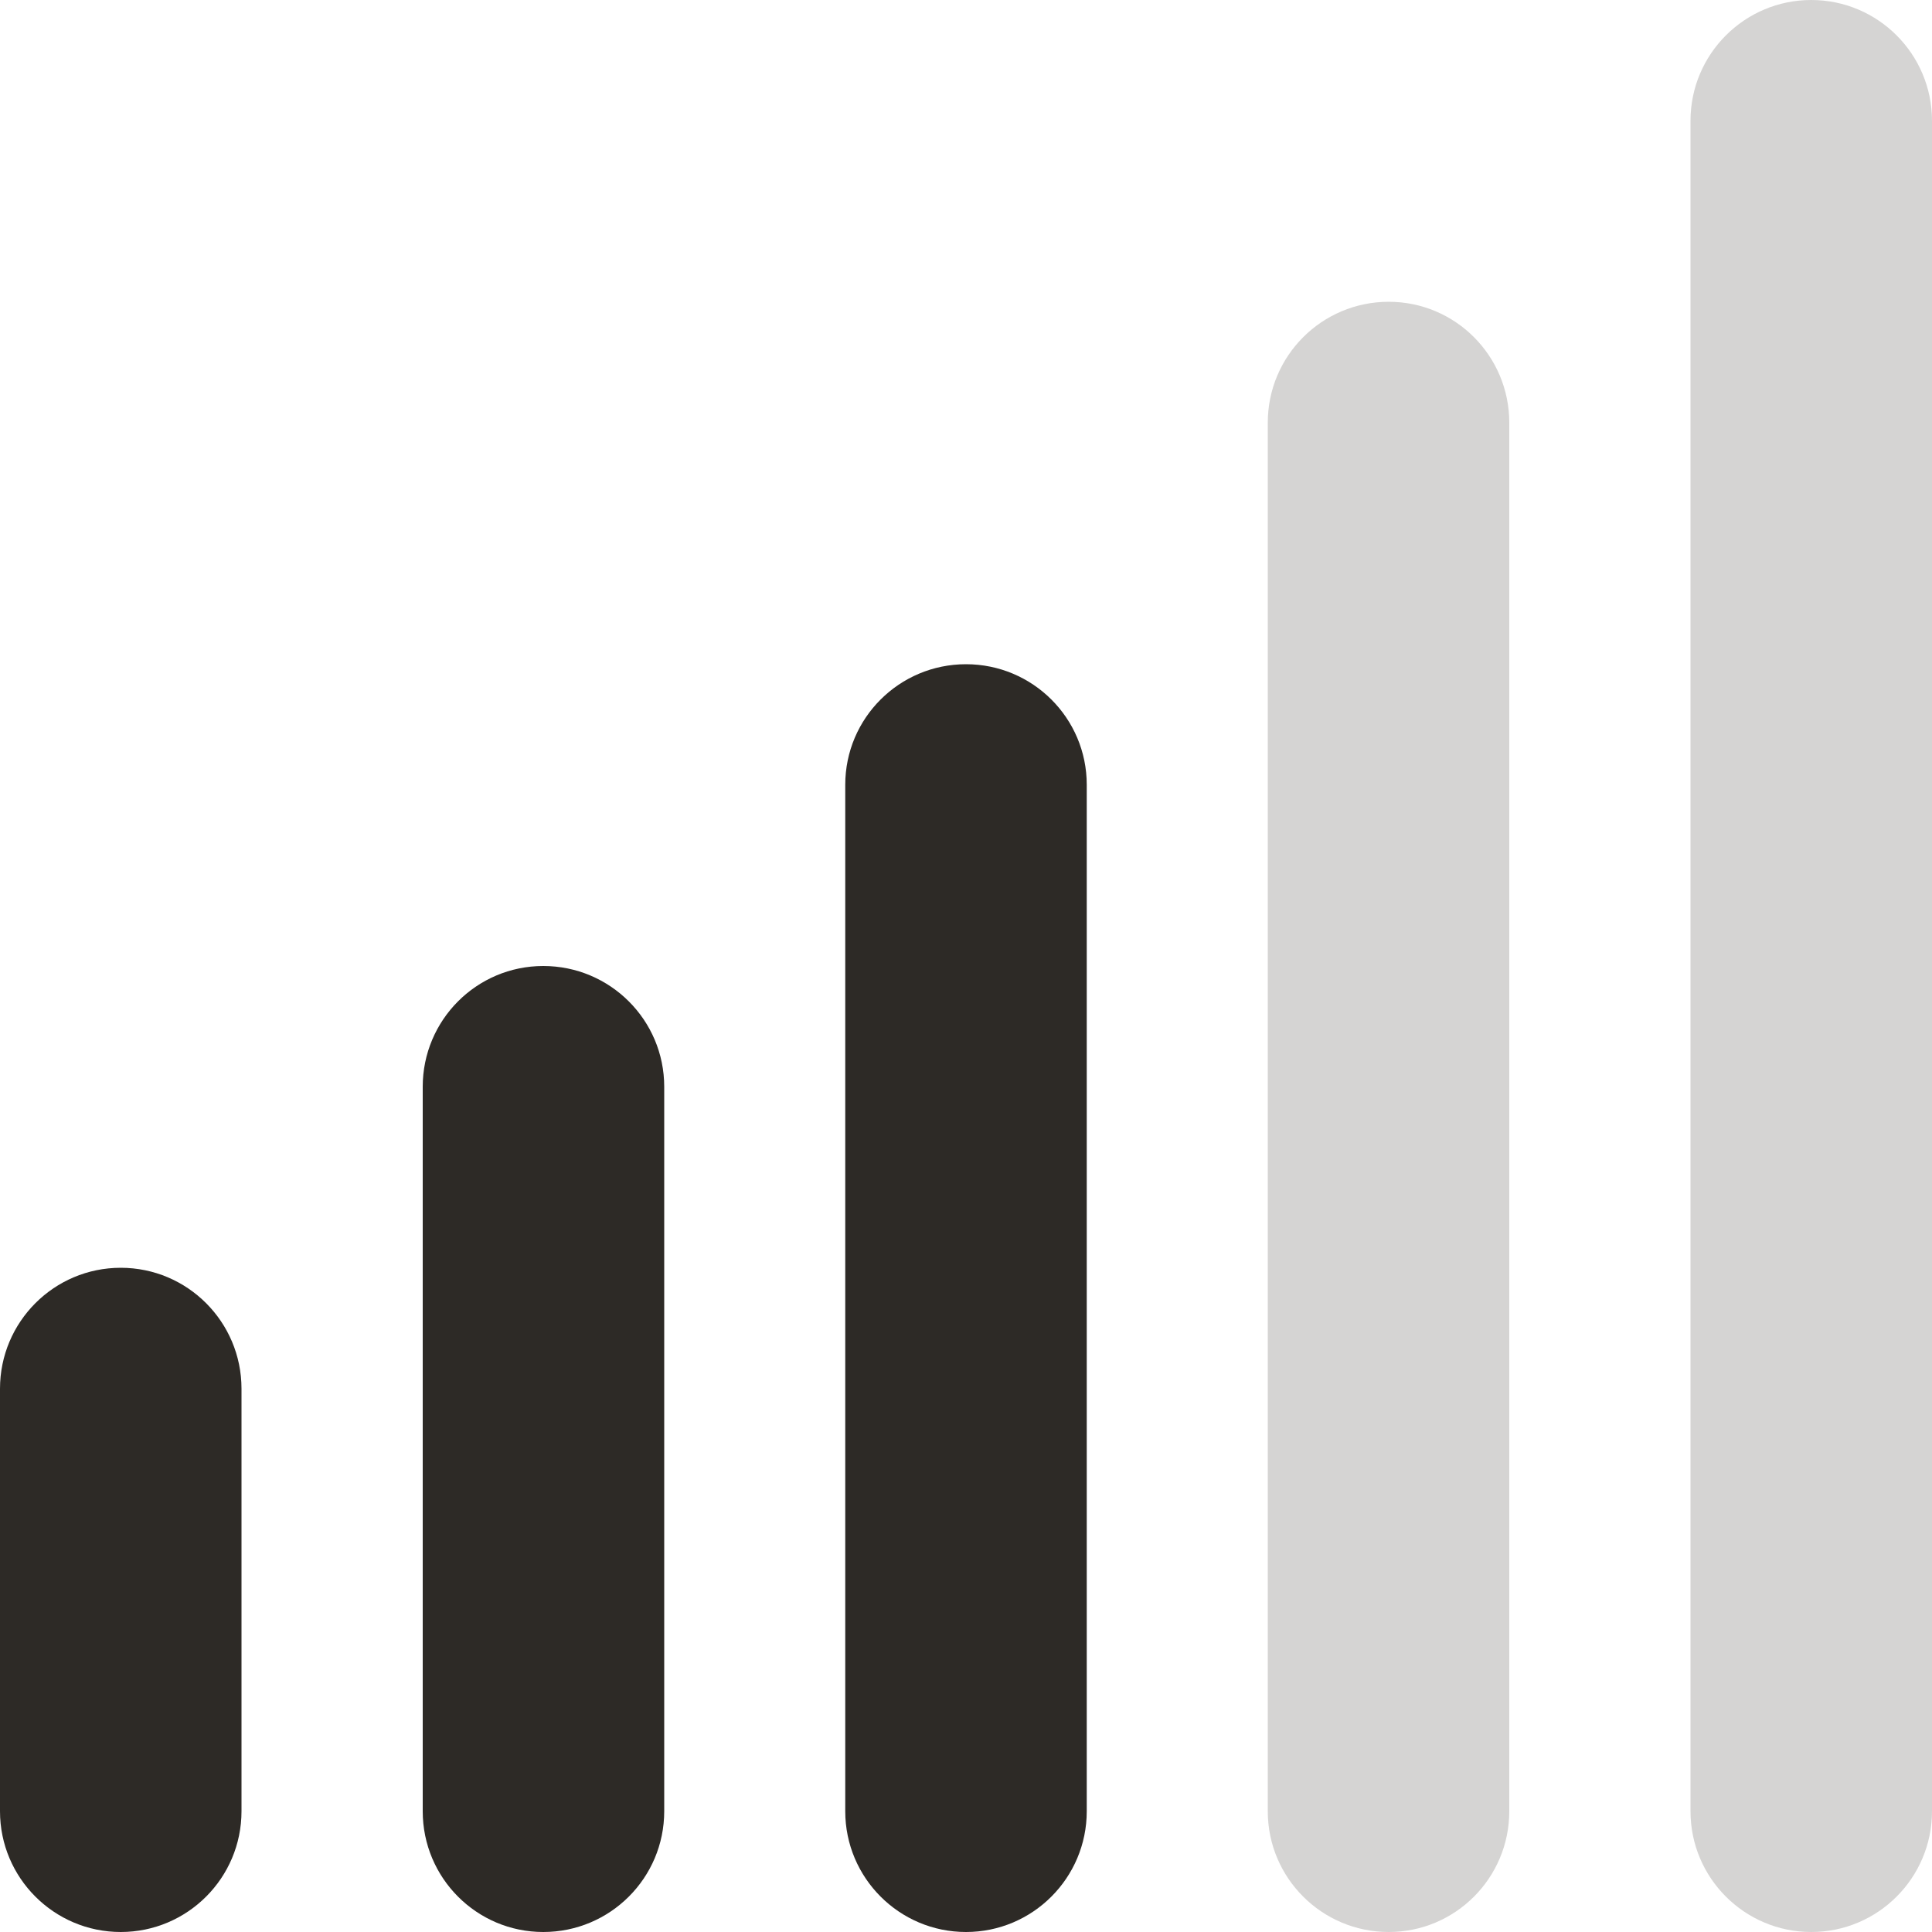
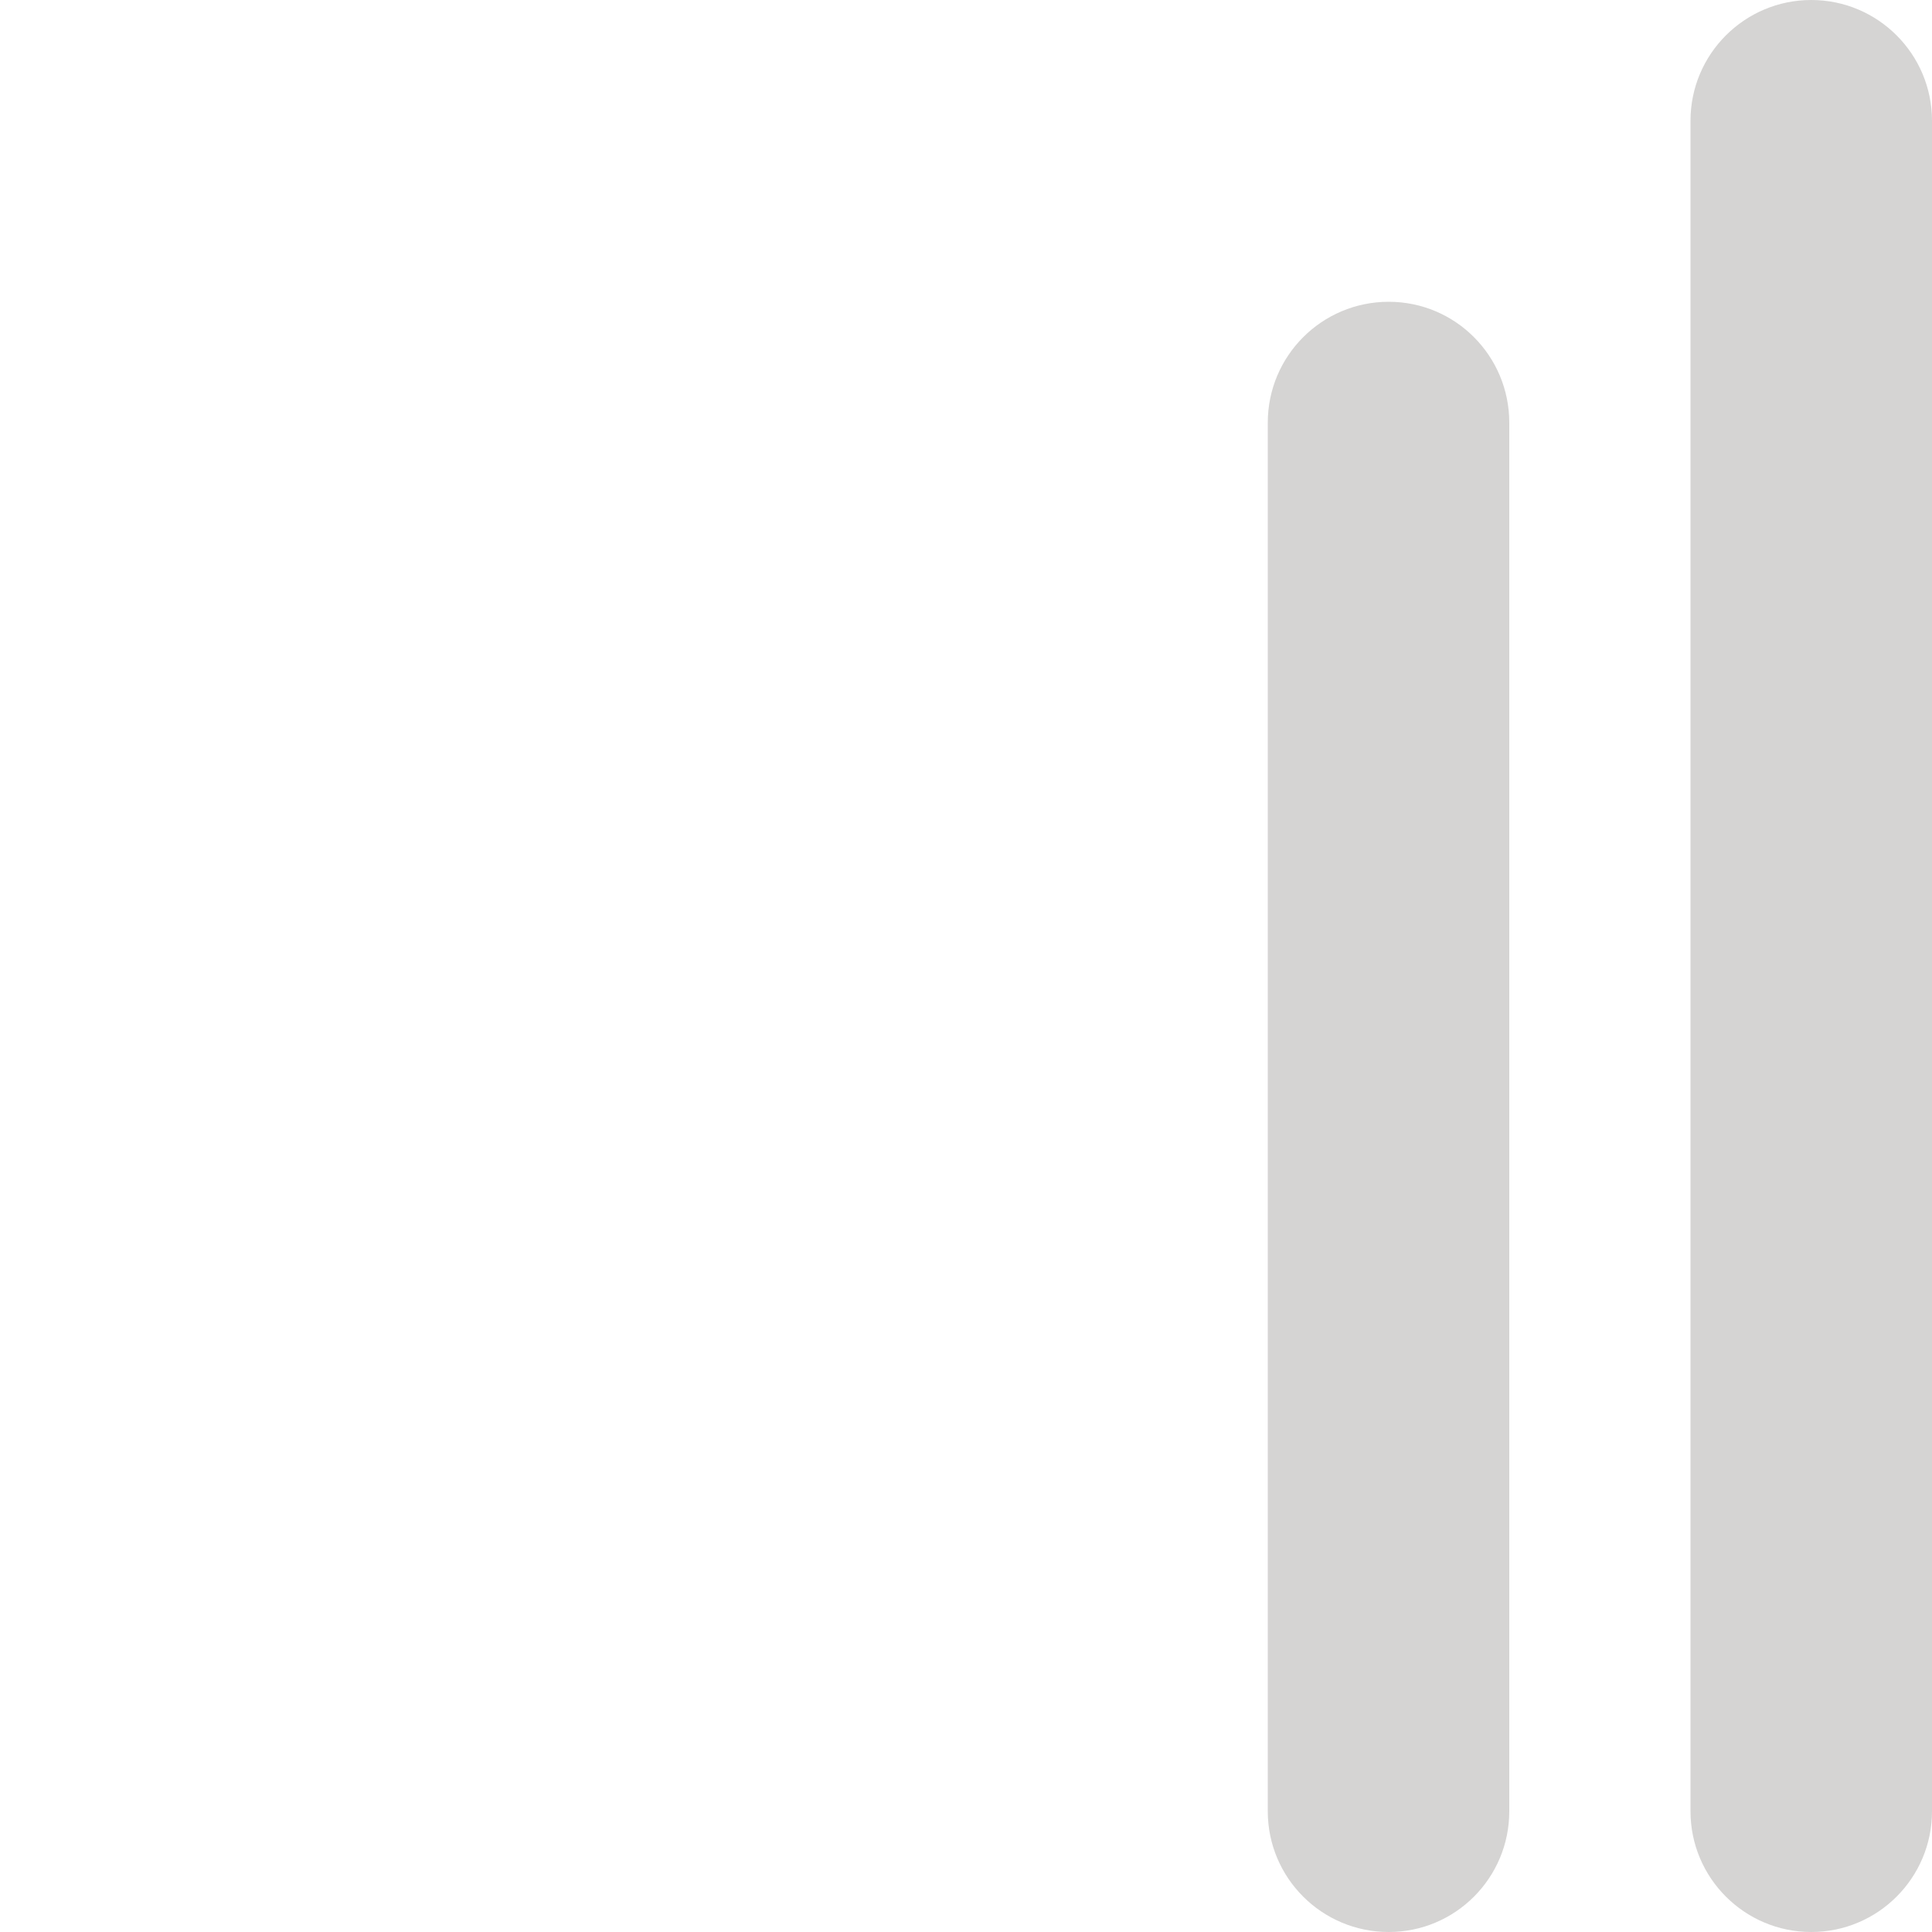
<svg xmlns="http://www.w3.org/2000/svg" fill="none" viewBox="0 0 10 10" height="10" width="10">
-   <path fill="#2D2A26" d="M0.625 6.562C0.97 6.562 1.25 6.842 1.25 7.188V9.375C1.25 9.72 0.97 10 0.625 10C0.28 10 0 9.72 0 9.375V7.188C0 6.842 0.28 6.562 0.625 6.562Z" clip-rule="evenodd" fill-rule="evenodd" />
-   <path fill="#2D2A26" d="M2.812 5C3.158 5 3.438 5.28 3.438 5.625L3.438 9.375C3.438 9.72 3.158 10 2.812 10C2.467 10 2.188 9.72 2.188 9.375L2.188 5.625C2.188 5.28 2.467 5 2.812 5Z" clip-rule="evenodd" fill-rule="evenodd" />
-   <path fill="#2D2A26" d="M5 3.438C5.345 3.438 5.625 3.717 5.625 4.062L5.625 9.375C5.625 9.72 5.345 10 5 10C4.655 10 4.375 9.72 4.375 9.375L4.375 4.062C4.375 3.717 4.655 3.438 5 3.438Z" clip-rule="evenodd" fill-rule="evenodd" />
  <path fill="#2D2A26" d="M7.188 1.562C7.533 1.562 7.812 1.842 7.812 2.188L7.812 9.375C7.812 9.72 7.533 10 7.188 10C6.842 10 6.562 9.72 6.562 9.375L6.562 2.188C6.562 1.842 6.842 1.562 7.188 1.562Z" clip-rule="evenodd" fill-rule="evenodd" opacity="0.2" />
  <path fill="#2D2A26" d="M9.375 -2.73196e-08C9.72 -4.24078e-08 10 0.28 10 0.625L10 9.375C10 9.72 9.72 10 9.375 10C9.03 10 8.75 9.72 8.75 9.375L8.75 0.625C8.75 0.28 9.03 -1.22314e-08 9.375 -2.73196e-08Z" clip-rule="evenodd" fill-rule="evenodd" opacity="0.2" />
</svg>